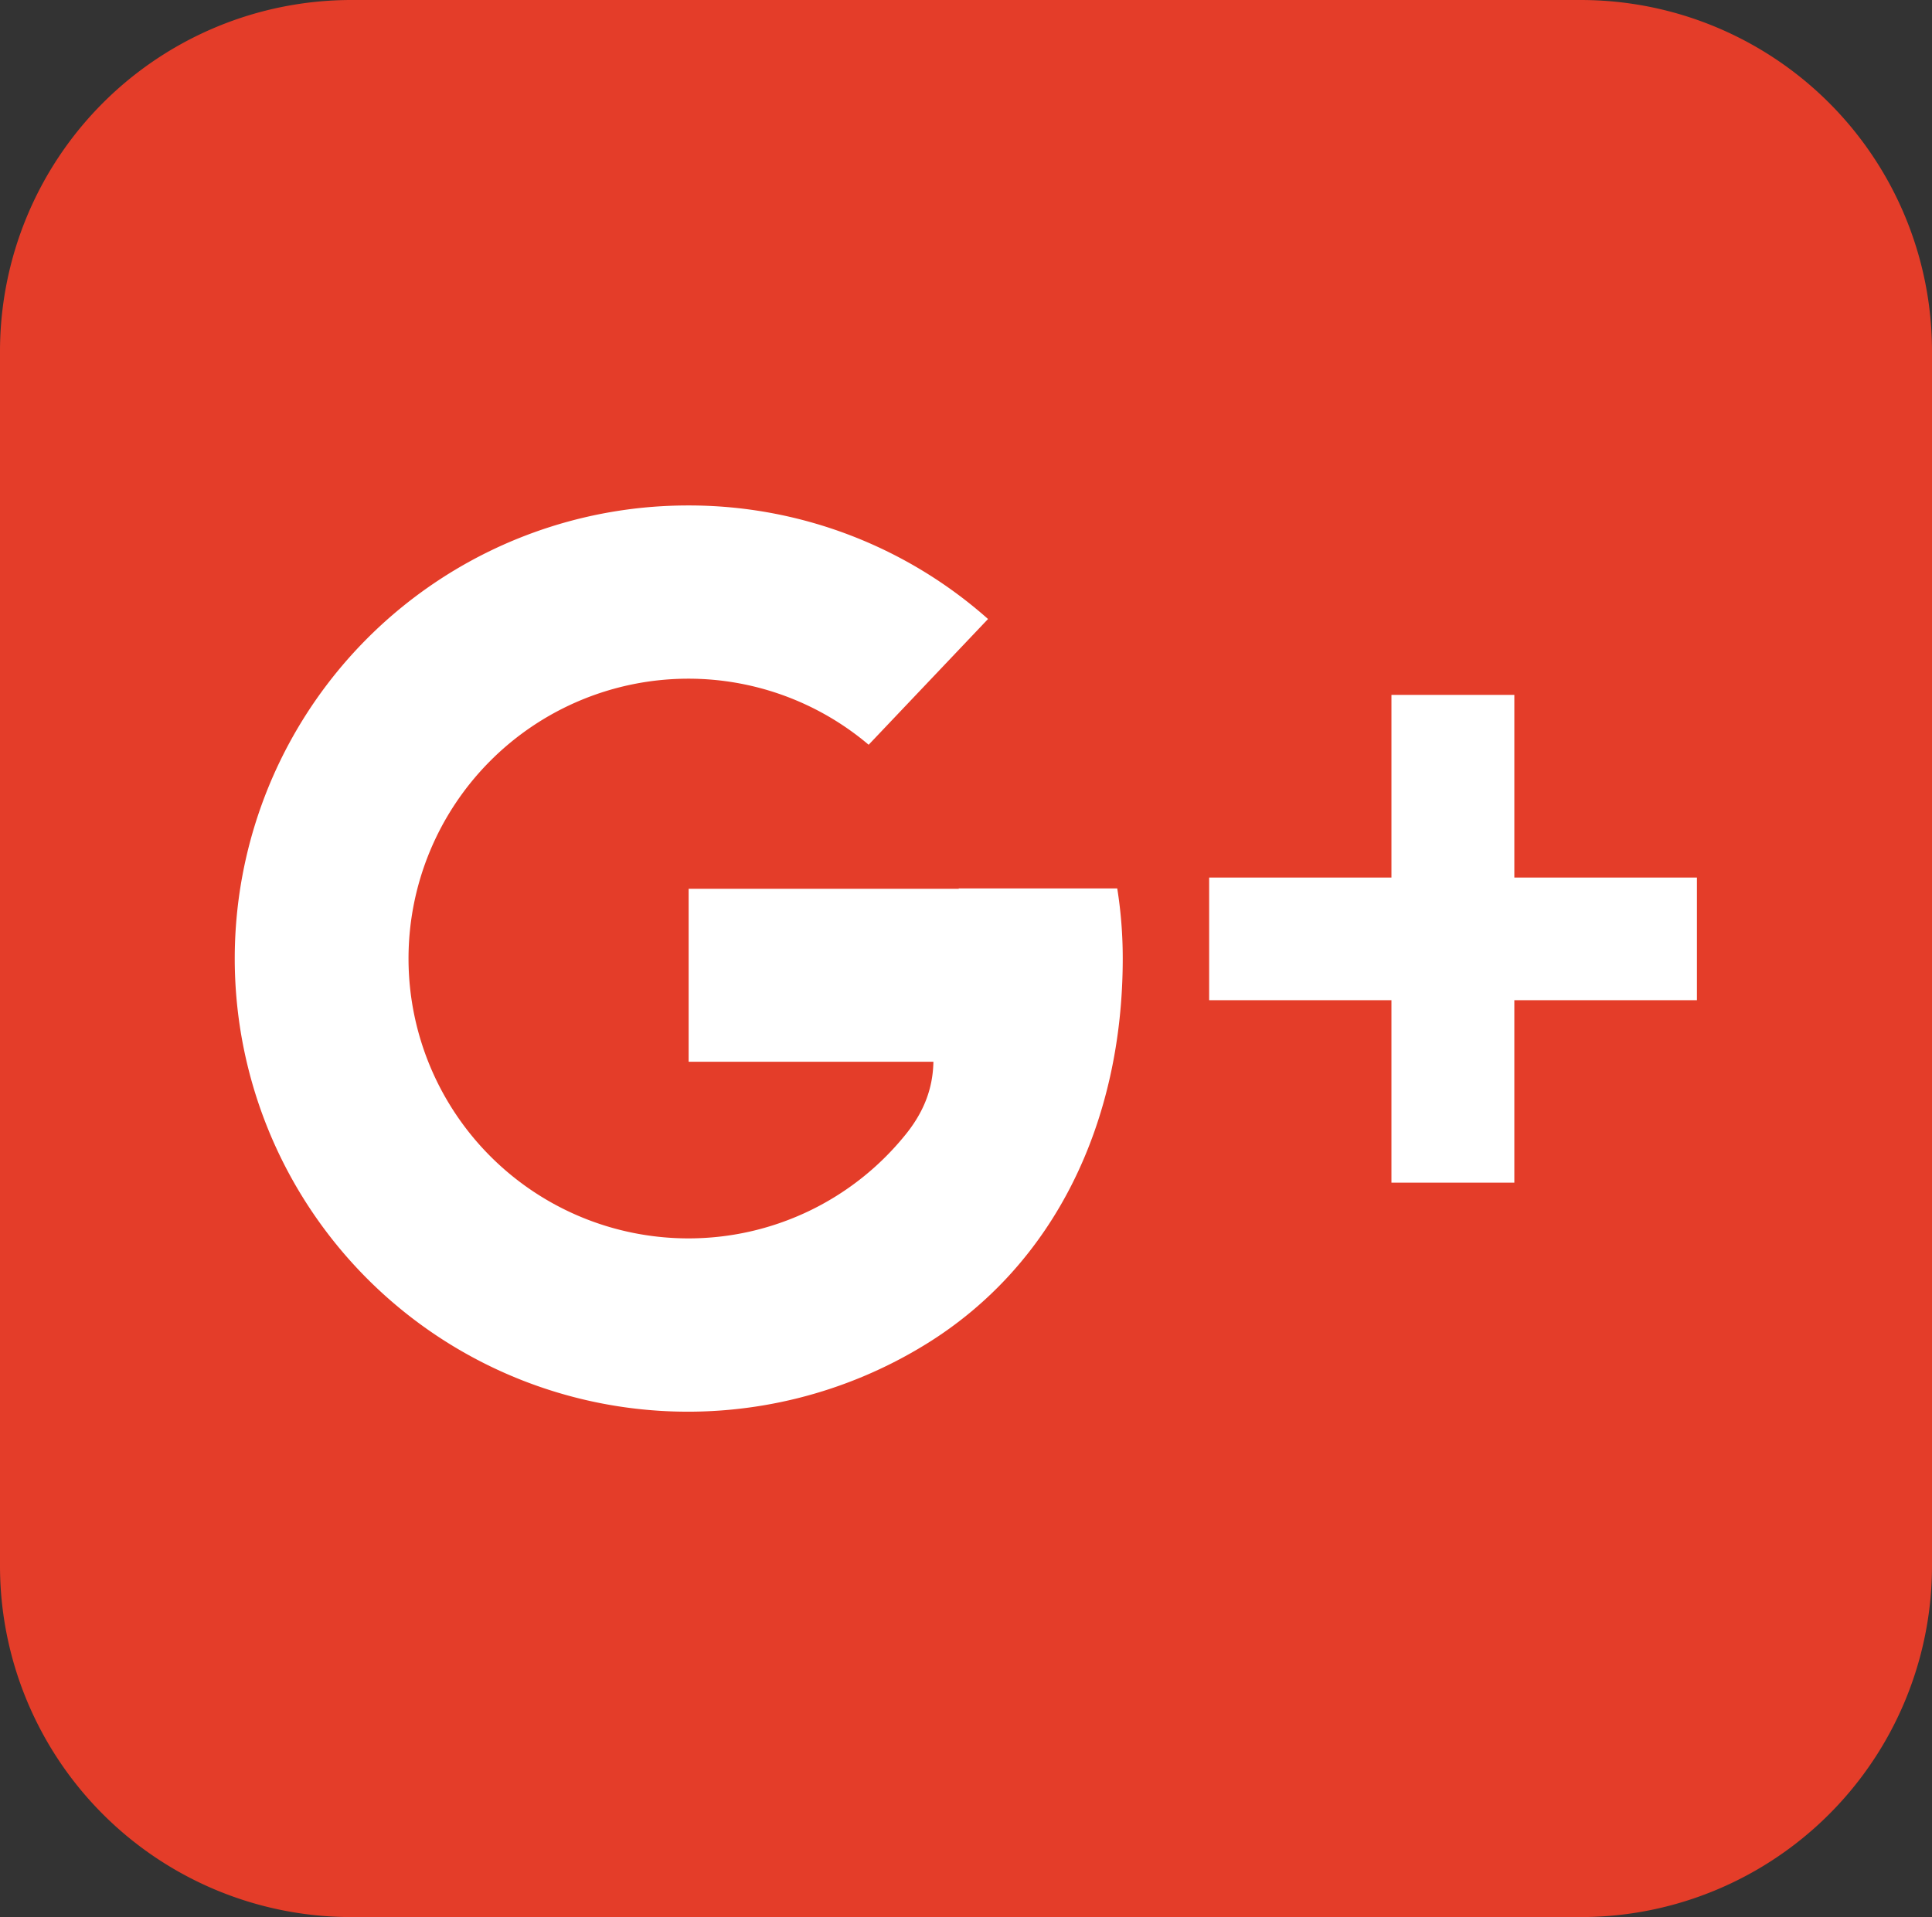
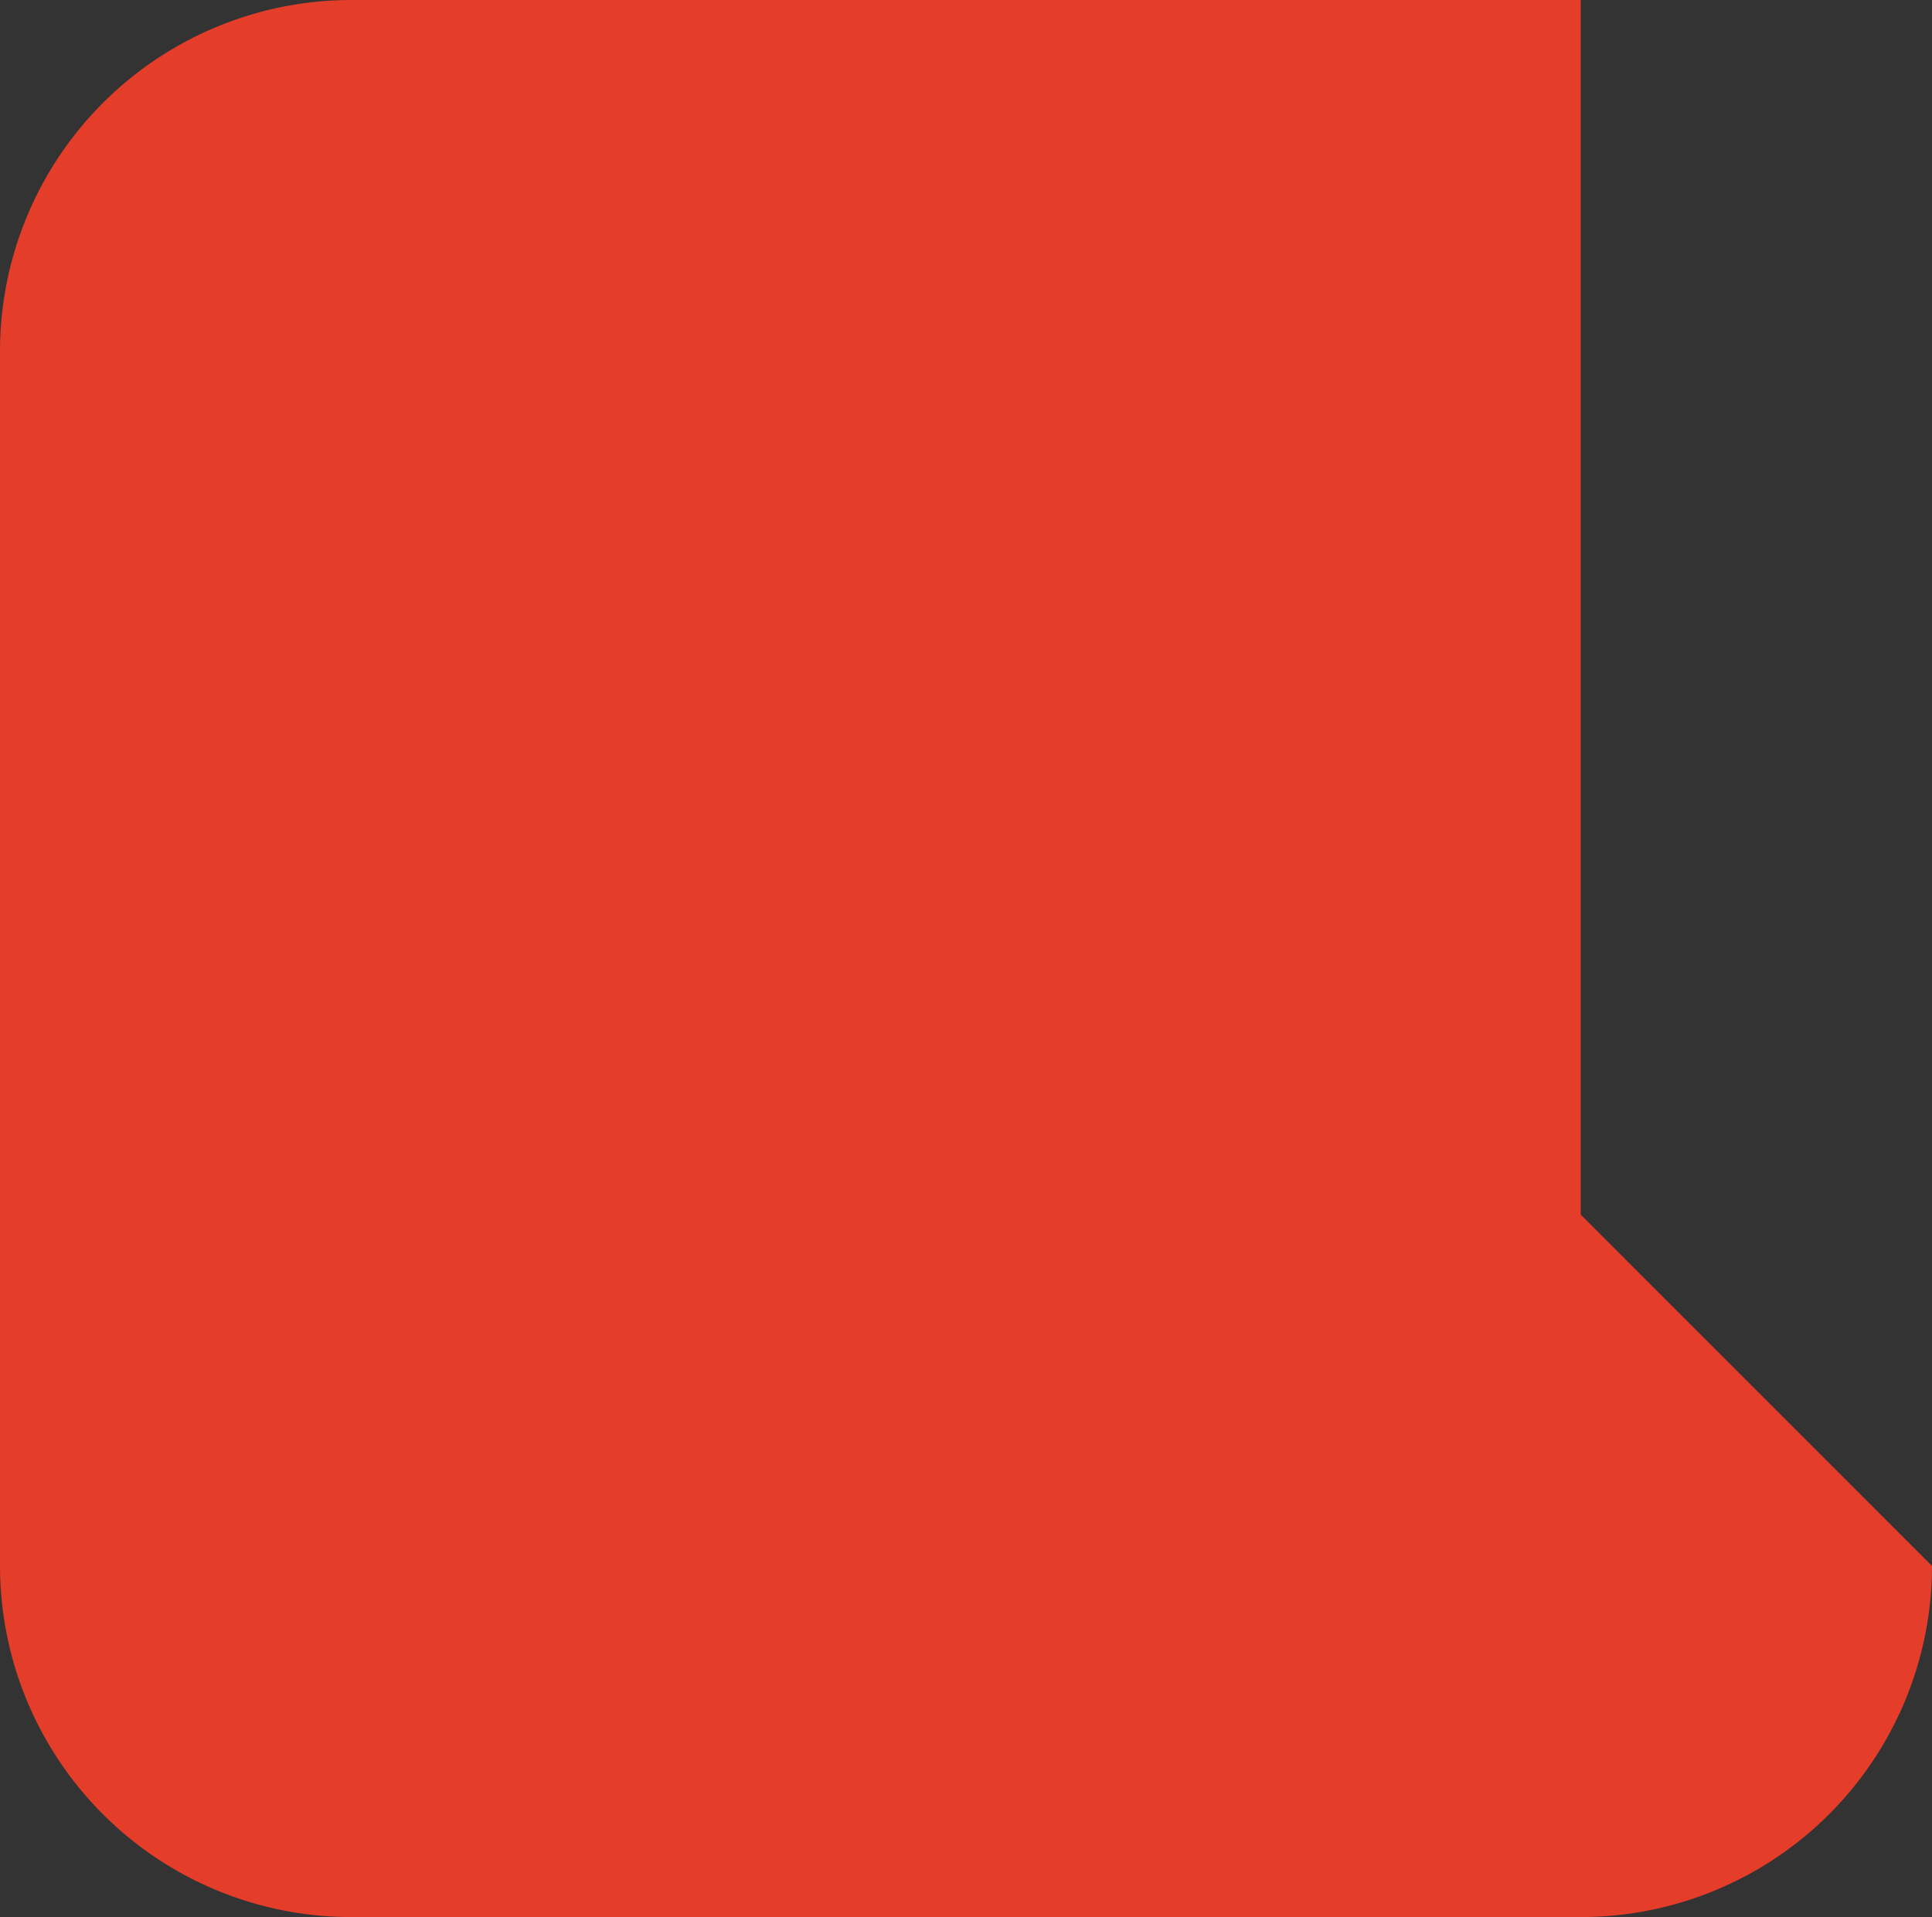
<svg xmlns="http://www.w3.org/2000/svg" width="26.316" height="26.117">
  <rect width="100%" height="100%" fill="#333333" stroke="none" />
-   <path fill="#E43D29" d="M26.316 21.333a4.784 4.784 0 01-4.785 4.784H4.787A4.785 4.785 0 010 21.333V4.786A4.787 4.787 0 014.787 0h16.744a4.785 4.785 0 014.785 4.786v16.547z" />
-   <path fill="#FFF" d="M15.218 12.103h-2.153l-.007-.004c.001.002.003.004.003.009H9.38v2.357h3.334c-.007.391-.149.715-.399 1.016a3.797 3.797 0 01-2.938 1.39 3.812 3.812 0 110-7.625 3.8 3.8 0 012.455.9l1.626-1.713a6.133 6.133 0 00-4.081-1.547 6.173 6.173 0 103.239 11.424c1.758-1.086 2.677-3.035 2.677-5.252 0-.325-.025-.642-.075-.955m7.896-.148h-2.487V9.467h-1.674v2.488H16.47v1.671h2.483v2.486h1.674v-2.486h2.487z" />
+   <path fill="#E43D29" d="M26.316 21.333a4.784 4.784 0 01-4.785 4.784H4.787A4.785 4.785 0 010 21.333V4.786A4.787 4.787 0 014.787 0h16.744v16.547z" />
</svg>